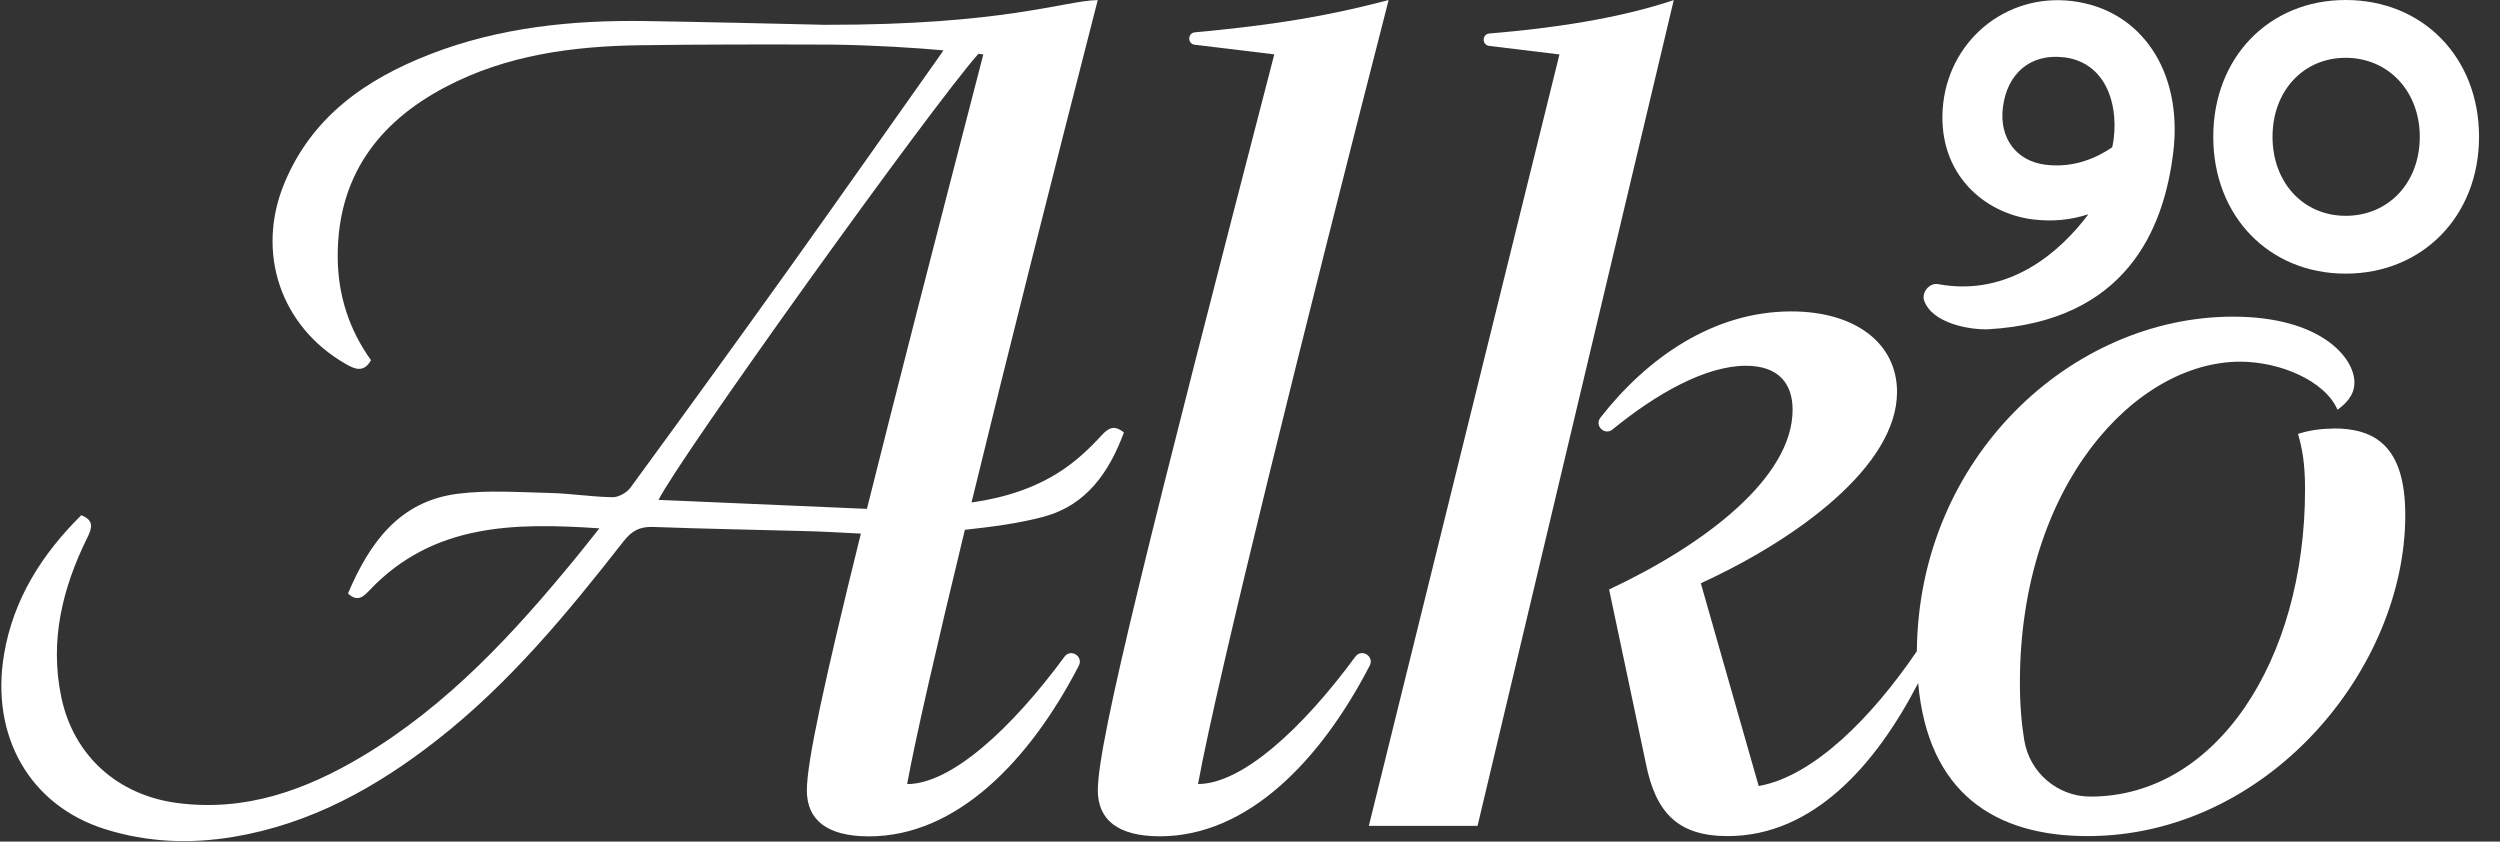
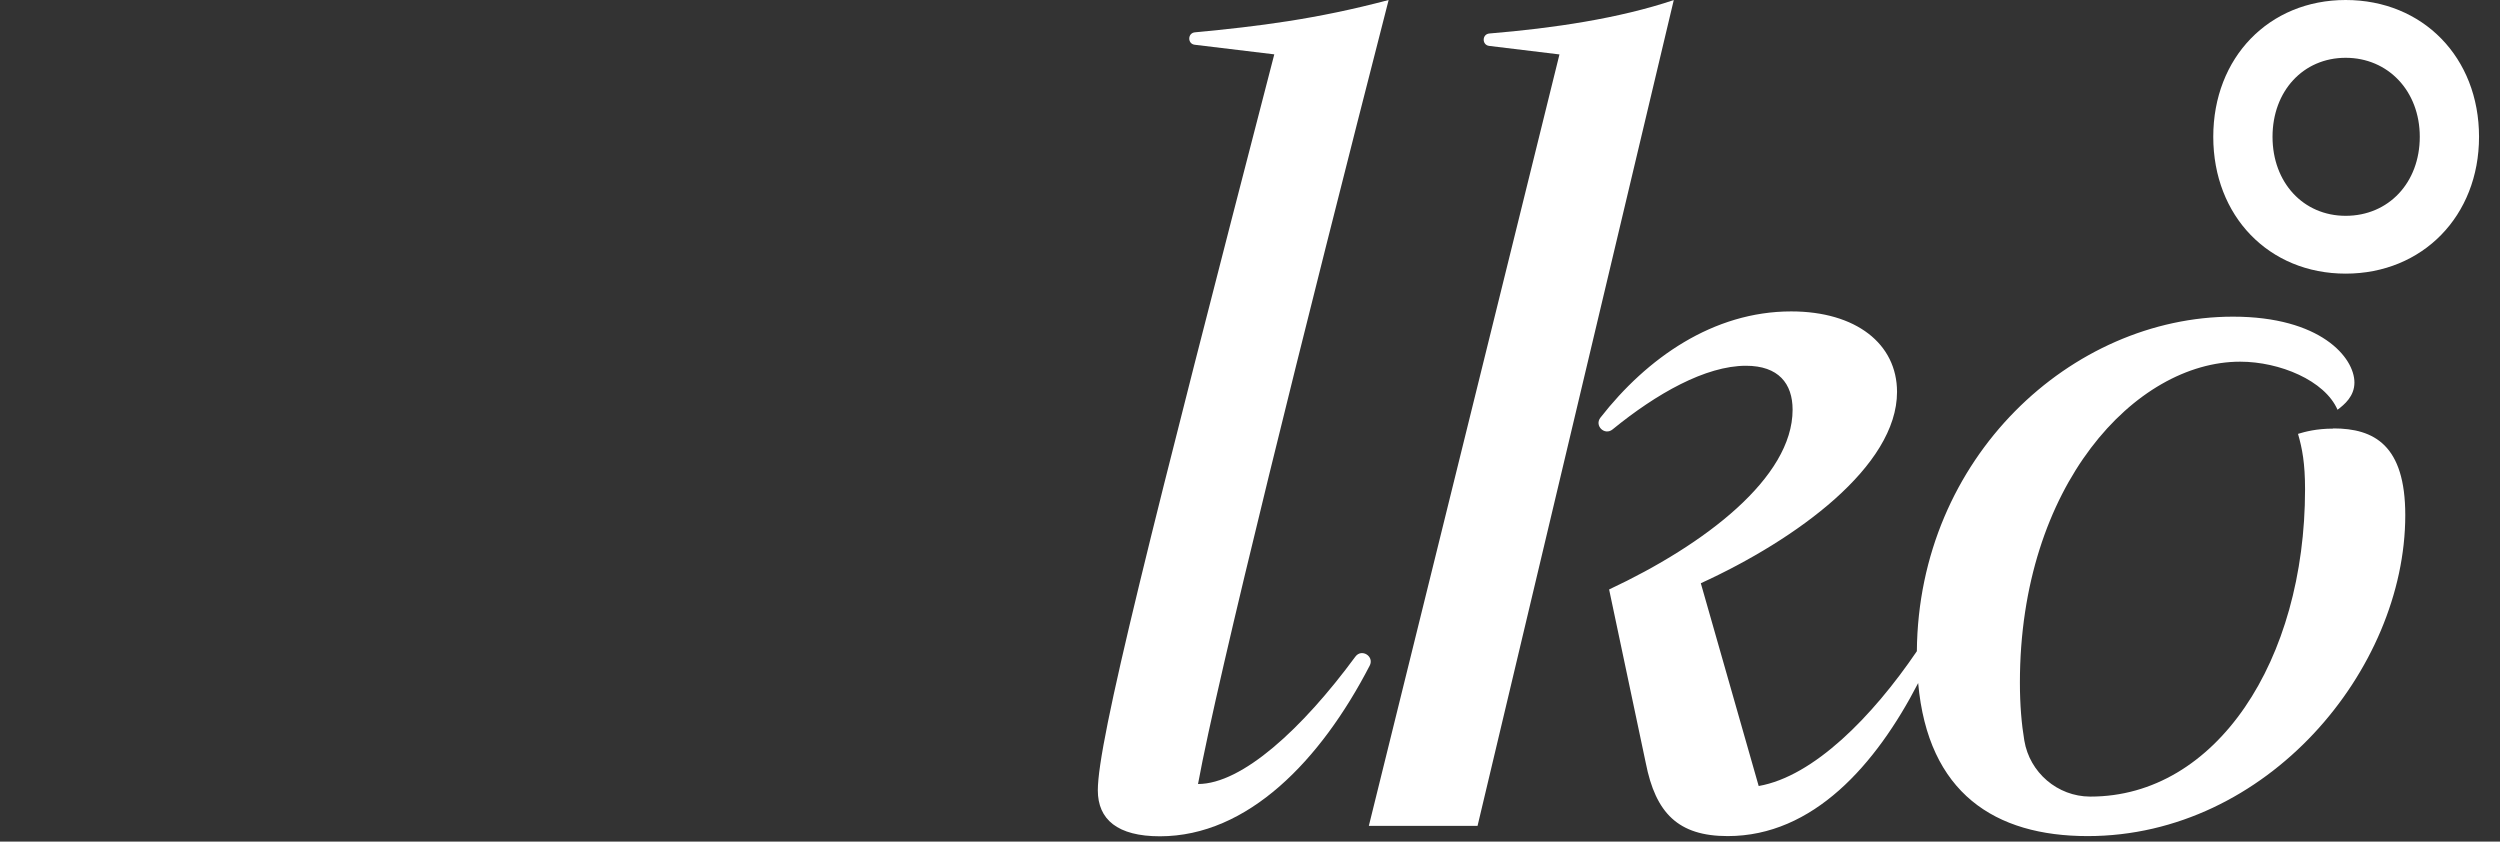
<svg xmlns="http://www.w3.org/2000/svg" width="101px" height="34px" viewBox="0 0 101 34" version="1.1">
  <rect x="0" y="0" width="101" height="34" fill="#333333" stroke="none" />
  <title>alko90-simple-white</title>
  <desc>Created with Sketch.</desc>
  <g id="Page-1" stroke="none" stroke-width="1" fill="none" fill-rule="evenodd">
    <g id="alko90-simple-white" fill="#FFFFFF" fill-rule="nonzero">
-       <path d="M26.606,20.195 C27.418,18.535 37.653,4.275 39.528,2.174 C39.653,2.188 39.726,2.199 39.726,2.199 C37.703,10.006 36.154,16.024 35.024,20.558 C32.181,20.435 29.41,20.315 26.604,20.195 M42.195,20.865 C43.903,20.402 44.821,19.054 45.407,17.469 C45.016,17.168 44.798,17.268 44.503,17.589 C44.023,18.114 43.487,18.616 42.895,19.007 C41.791,19.735 40.569,20.112 39.249,20.301 C40.688,14.386 42.527,7.104 44.349,0.003 C43.021,0.025 40.577,1.016 33.317,1.002 C32.081,0.974 30.848,0.943 29.611,0.918 L29.586,0.918 L29.561,0.918 C28.403,0.893 27.245,0.868 26.087,0.851 C23.108,0.806 20.172,1.105 17.371,2.193 C14.776,3.203 12.6,4.713 11.486,7.408 C10.331,10.201 11.333,13.181 13.942,14.69 C14.321,14.911 14.69,15.081 14.988,14.551 C14.092,13.306 13.652,11.9 13.643,10.391 C13.627,7.182 15.236,4.964 18.007,3.51 C20.462,2.221 23.135,1.867 25.848,1.828 C28.437,1.791 31.029,1.794 33.621,1.802 C35.407,1.828 37,1.934 38.113,2.034 C38.082,2.084 38.054,2.126 38.027,2.165 C35.965,5.081 33.911,8.005 31.835,10.91 C29.731,13.851 27.611,16.777 25.476,19.693 C25.326,19.9 24.994,20.092 24.748,20.087 C23.903,20.075 23.06,19.936 22.212,19.916 C20.973,19.886 19.717,19.794 18.498,19.947 C16.121,20.246 14.921,21.948 14.059,23.976 C14.45,24.344 14.69,24.099 14.946,23.828 C17.508,21.144 20.775,21.113 24.215,21.345 C23.869,21.777 23.59,22.134 23.303,22.486 C20.783,25.566 18.102,28.482 14.645,30.55 C12.343,31.925 9.904,32.807 7.145,32.439 C4.748,32.118 2.965,30.525 2.474,28.153 C2,25.873 2.524,23.747 3.534,21.708 C3.721,21.328 3.808,21.021 3.283,20.815 C1.704,22.377 0.543,24.197 0.167,26.417 C-0.4,29.749 1.213,32.531 4.215,33.488 C5.923,34.032 7.664,34.104 9.436,33.809 C12.552,33.287 15.206,31.814 17.655,29.897 C20.582,27.609 22.926,24.768 25.195,21.864 C25.527,21.44 25.856,21.267 26.392,21.289 C28.481,21.367 30.571,21.401 32.664,21.459 C33.35,21.479 34.039,21.521 34.779,21.557 C33.278,27.628 32.597,30.806 32.597,31.931 C32.597,33.114 33.395,33.789 35.108,33.789 C38.663,33.789 41.609,30.714 43.585,26.892 C43.777,26.518 43.255,26.191 43.007,26.529 C40.864,29.442 38.428,31.677 36.648,31.677 C36.994,29.788 37.848,26.083 38.981,21.404 C40.066,21.284 41.152,21.15 42.195,20.868" id="Shape" />
      <path d="M54.756,26.529 C52.614,29.442 50.178,31.674 48.4,31.674 C49.198,27.324 52.678,13.345 56.101,0 C53.169,0.778 50.814,1.066 48.275,1.306 C47.974,1.334 47.968,1.772 48.266,1.808 L51.481,2.196 C46.461,21.579 44.352,29.941 44.352,31.928 C44.352,33.111 45.15,33.786 46.86,33.786 C50.415,33.786 53.361,30.712 55.337,26.889 C55.529,26.515 55.008,26.189 54.759,26.526" id="Path" />
-       <path d="M60.173,1.353 C59.868,1.378 59.863,1.819 60.164,1.855 L63.002,2.199 L55.301,33.365 L59.693,33.365 L67.62,0.003 C65.413,0.745 62.745,1.141 60.173,1.353 Z" id="Path" />
+       <path d="M60.173,1.353 C59.868,1.378 59.863,1.819 60.164,1.855 L63.002,2.199 L55.301,33.365 L59.693,33.365 L67.62,0.003 C65.413,0.745 62.745,1.141 60.173,1.353 " id="Path" />
      <path d="M94.266,17.316 C93.582,17.316 93.124,17.442 92.84,17.528 C93.01,18.12 93.124,18.711 93.124,19.766 C93.124,26.691 89.531,32.182 84.455,32.182 L84.436,32.182 C83.124,32.176 81.997,31.211 81.782,29.916 C81.671,29.255 81.604,28.48 81.604,27.578 C81.604,19.596 86.28,14.612 90.502,14.612 C92.098,14.612 93.922,15.371 94.436,16.554 C94.72,16.342 95.119,16.005 95.119,15.455 C95.119,14.442 93.749,12.793 90.214,12.793 C83.691,12.793 77.508,18.477 77.441,26.309 C75.641,28.957 73.275,31.365 71.051,31.755 L68.713,23.563 C72.591,21.789 76.64,18.834 76.64,15.834 C76.64,13.892 74.985,12.581 72.363,12.581 C69.213,12.581 66.531,14.47 64.656,16.875 C64.405,17.199 64.829,17.609 65.147,17.349 C66.919,15.904 68.903,14.777 70.538,14.777 C71.849,14.777 72.421,15.494 72.421,16.552 C72.421,19.297 68.886,21.998 65.008,23.814 L66.489,30.823 C66.888,32.852 67.801,33.778 69.799,33.778 C73.25,33.778 75.786,30.901 77.494,27.595 C77.89,32.045 80.602,33.778 84.341,33.778 C91.584,33.778 97.173,27.062 97.173,20.812 C97.173,17.983 95.917,17.308 94.266,17.308" id="Path" />
-       <path d="M83.376,2.313 C85.019,2.511 85.574,4.101 85.396,5.591 C85.382,5.714 85.359,5.837 85.332,5.951 C84.715,6.373 83.788,6.794 82.653,6.657 C81.464,6.515 80.767,5.589 80.915,4.353 C81.082,2.955 82.047,2.154 83.376,2.316 M83.719,0.044 C81.007,-0.288 78.666,1.688 78.484,4.414 C78.311,7.028 80.159,8.627 82.148,8.867 C82.921,8.959 83.657,8.889 84.372,8.655 C83.261,10.142 81.183,12.014 78.3,11.479 C77.951,11.415 77.62,11.811 77.737,12.146 C78.066,13.072 79.584,13.329 80.318,13.303 C85.898,12.983 87.424,9.263 87.801,6.144 C88.191,2.893 86.514,0.388 83.719,0.044 Z" id="Shape" />
      <path d="M94.765,8.719 C93.055,8.719 91.81,7.377 91.81,5.527 C91.81,3.677 93.052,2.335 94.765,2.335 C96.478,2.335 97.759,3.677 97.759,5.527 C97.759,7.377 96.501,8.719 94.765,8.719 Z M94.765,0 C91.668,0 89.416,2.324 89.416,5.527 C89.416,8.73 91.665,11.055 94.765,11.055 C97.865,11.055 100.153,8.73 100.153,5.527 C100.153,2.324 97.887,0 94.765,0 Z" id="Shape" />
    </g>
  </g>
</svg>